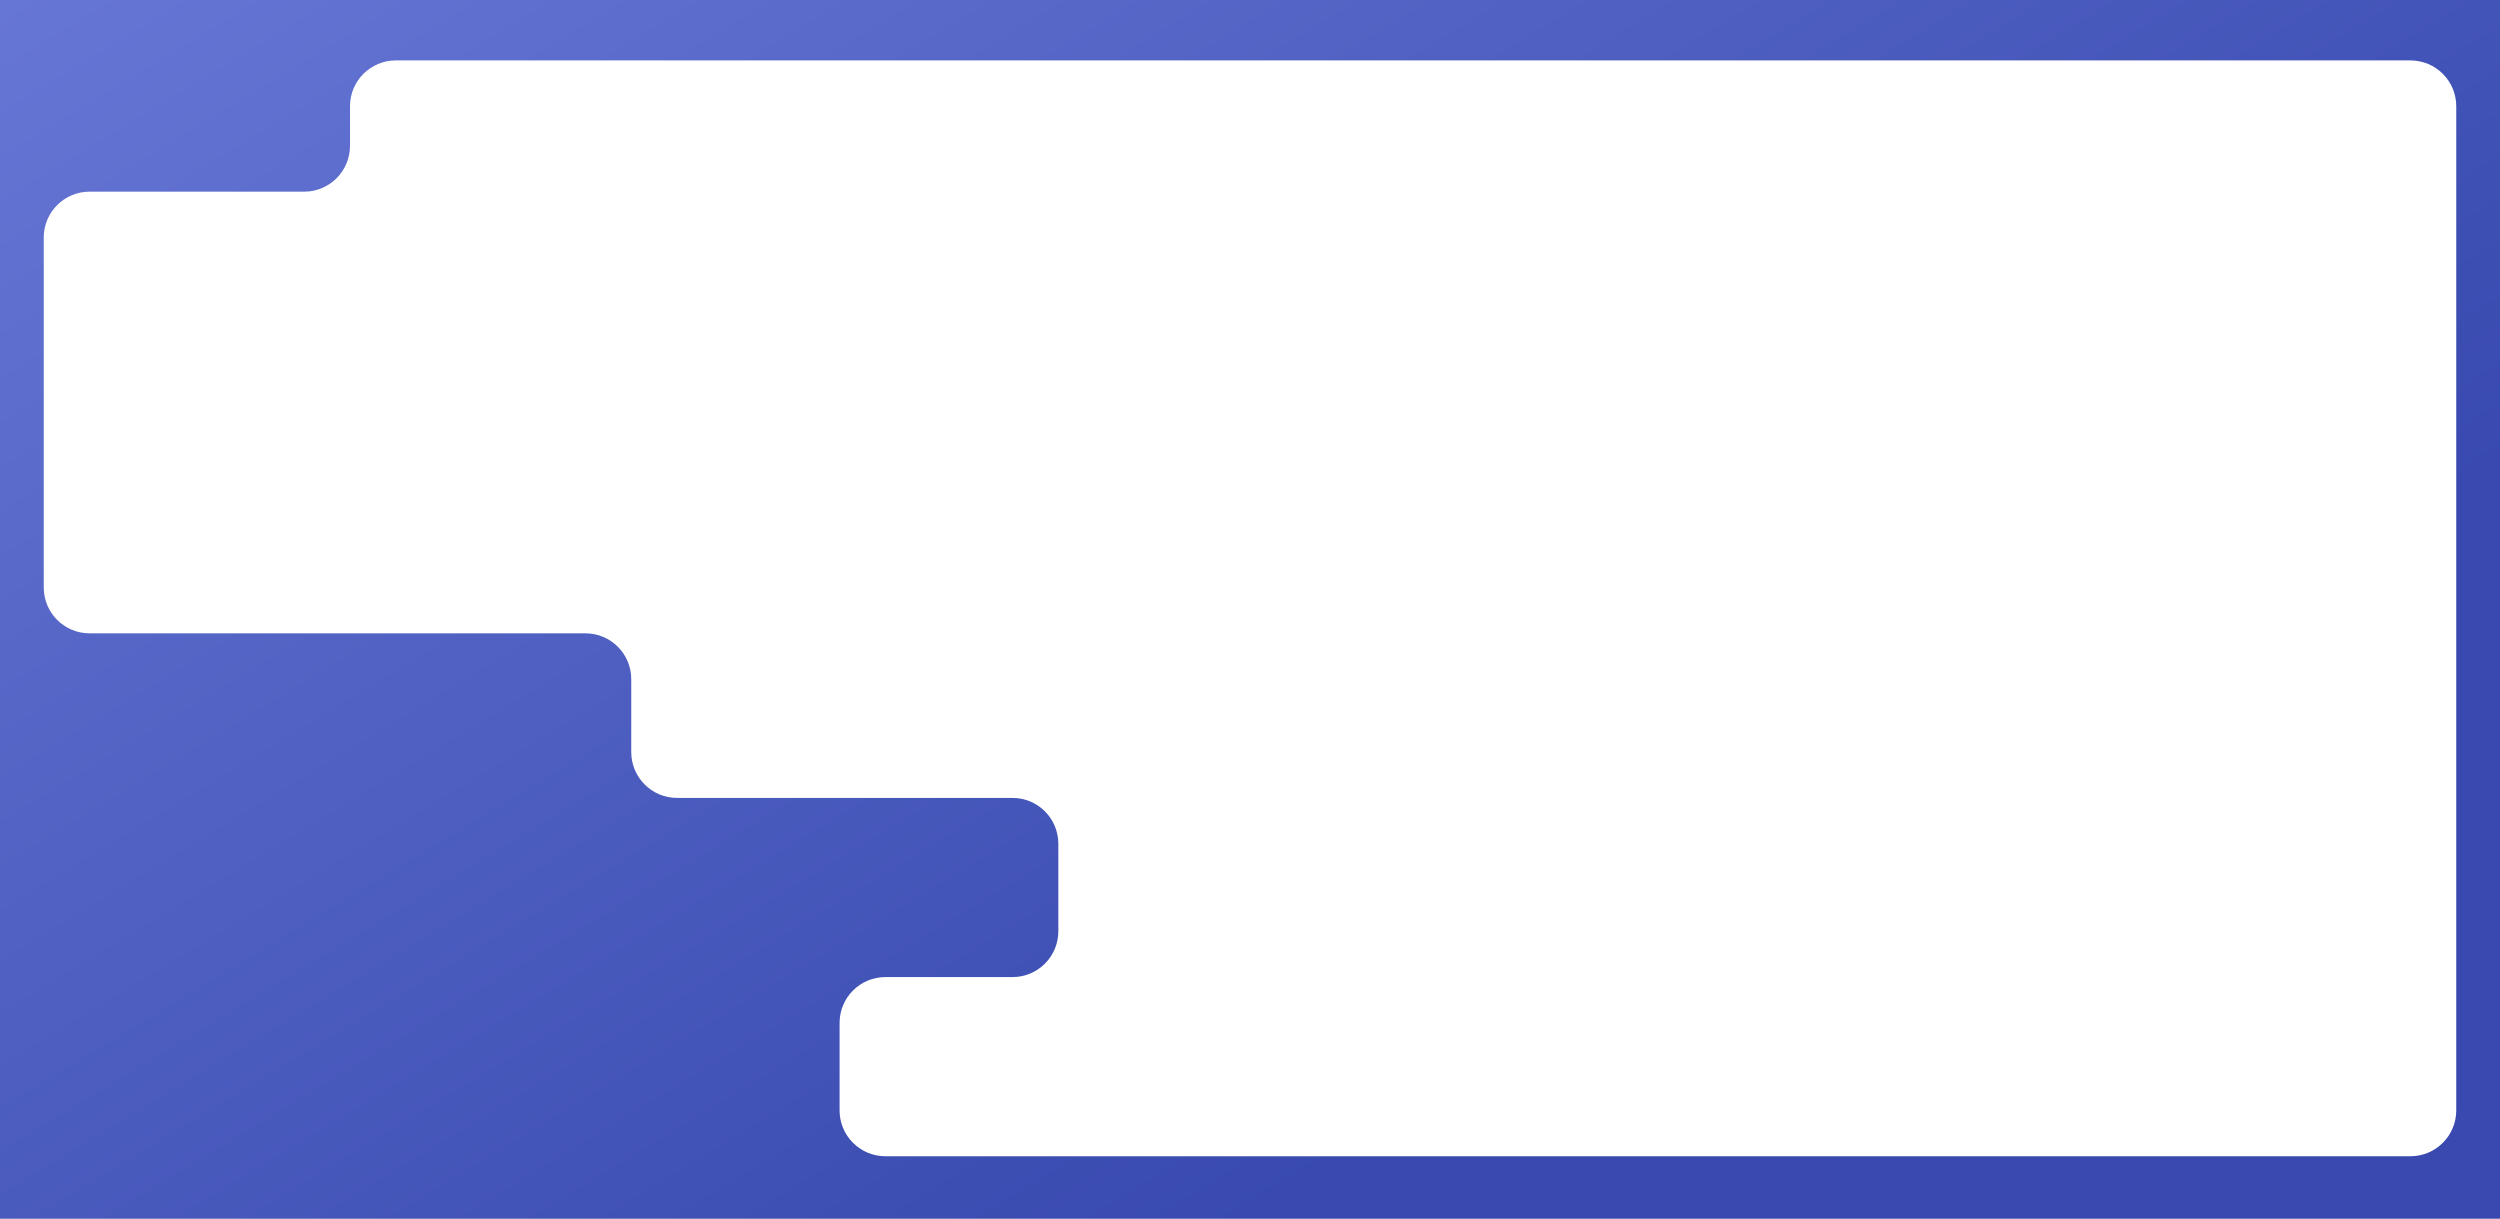
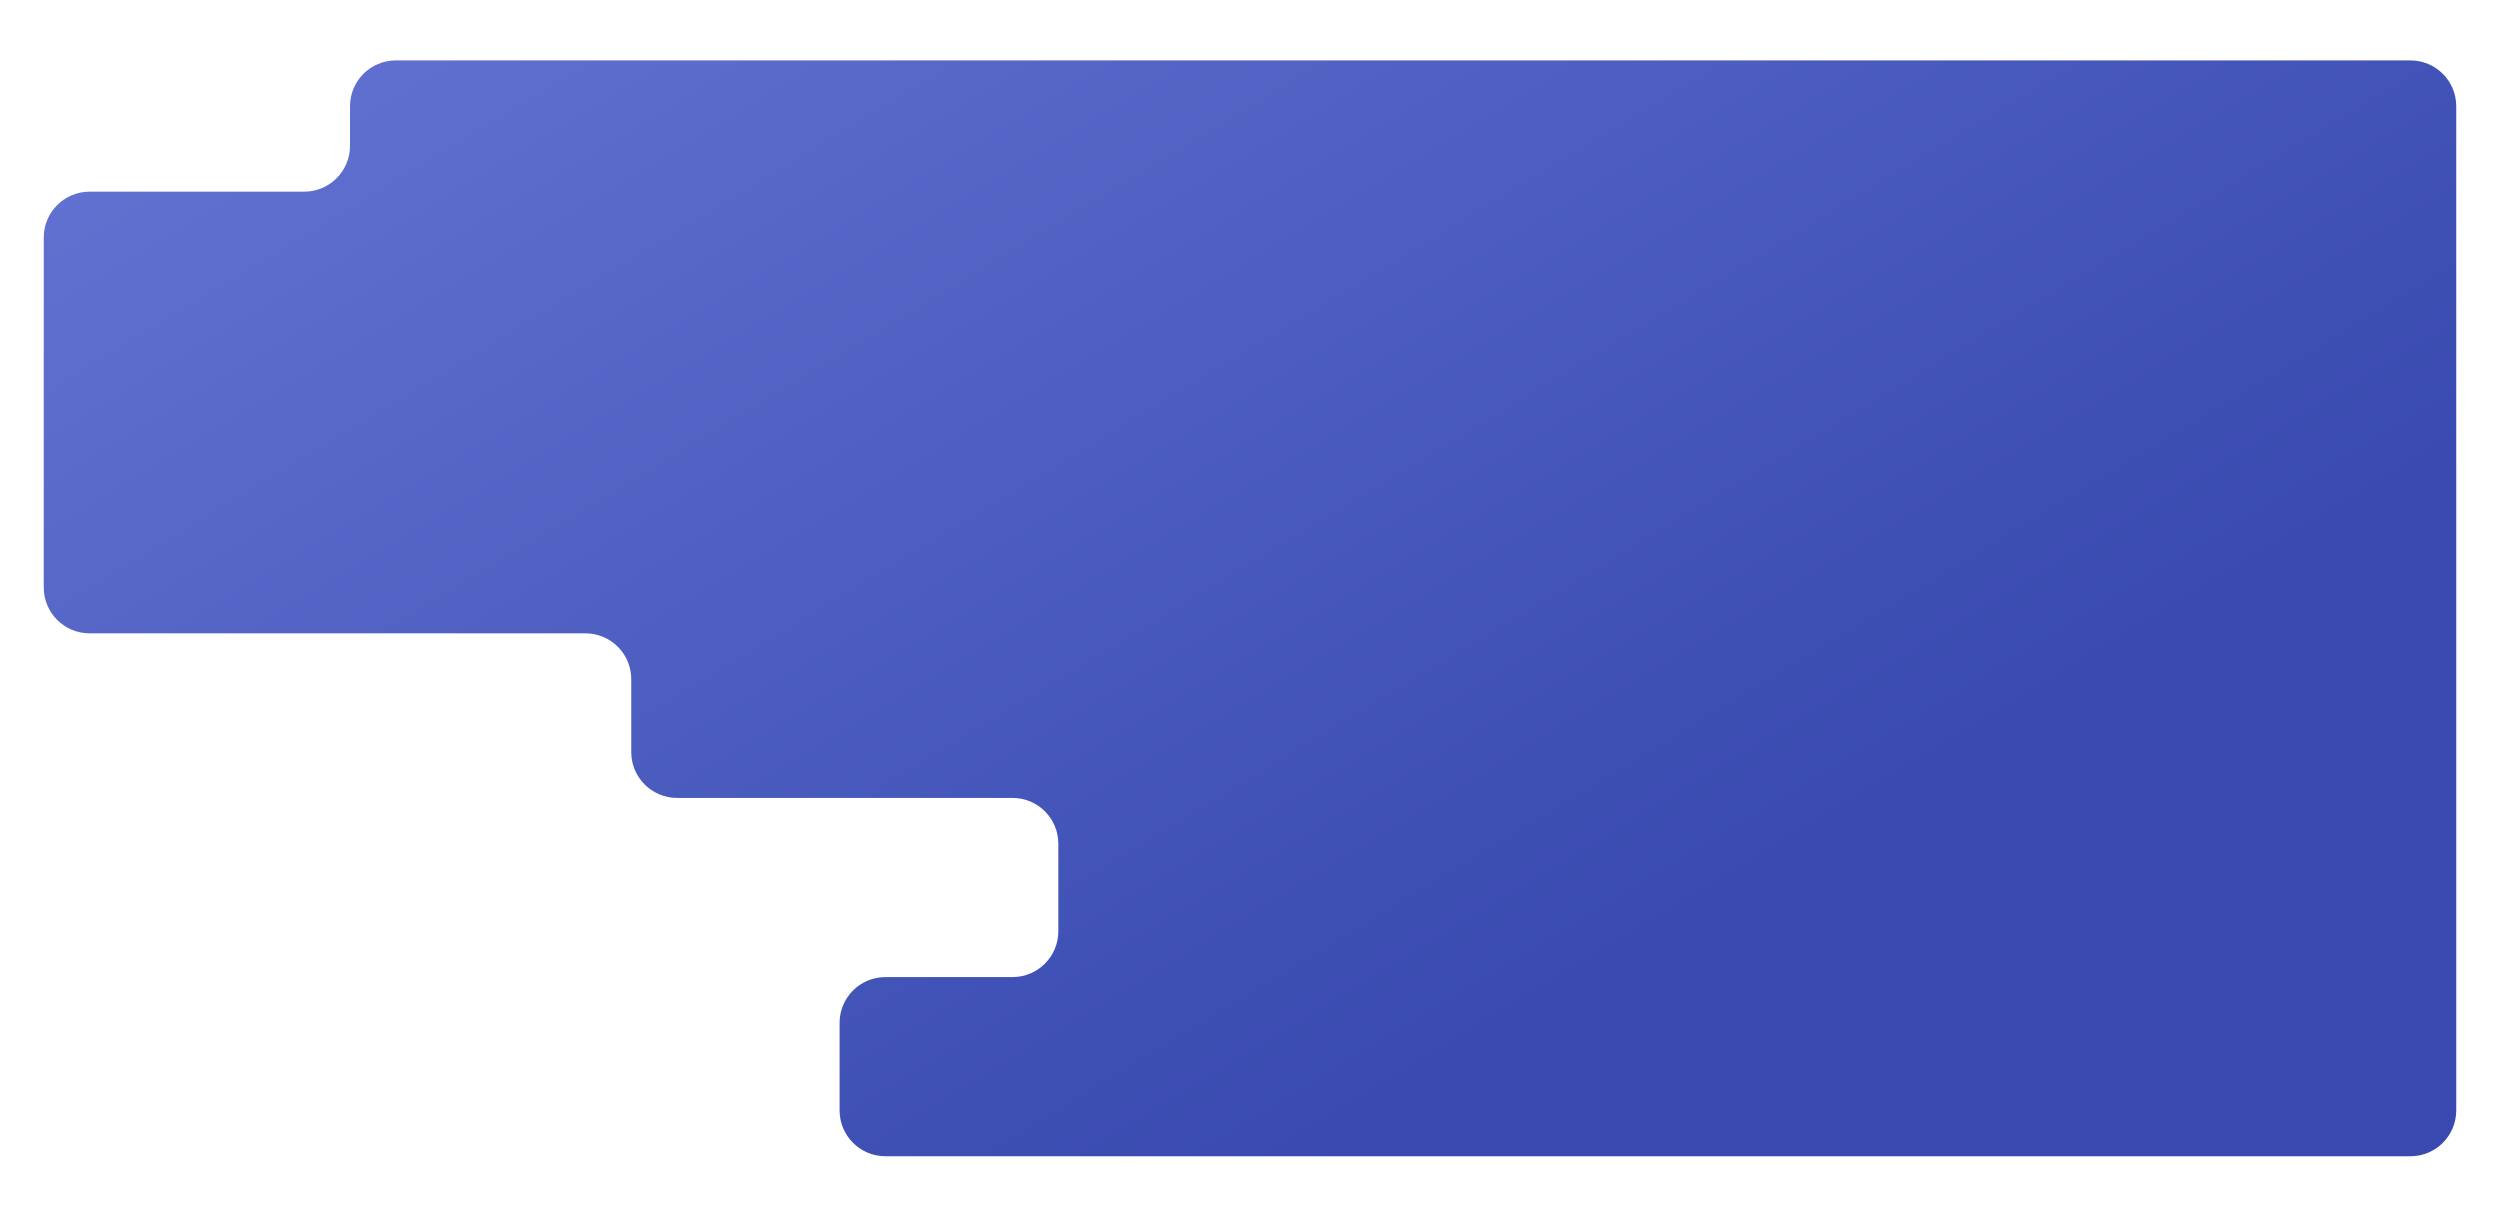
<svg xmlns="http://www.w3.org/2000/svg" width="1200" height="585" viewBox="0 0 1200 585" fill="none">
-   <path fill-rule="evenodd" clip-rule="evenodd" d="M1200 0H0V585H1200V0ZM168 70C168 82.15 158.15 92 146 92H43C30.85 92 21 101.85 21 114V282C21 294.15 30.85 304 43 304H281C293.15 304 303 313.85 303 326V361C303 373.15 312.85 383 325 383H486C498.15 383 508 392.85 508 405V447C508 459.15 498.15 469 486 469H425C412.85 469 403 478.85 403 491V533C403 545.15 412.85 555 425 555H1157C1169.15 555 1179 545.15 1179 533V51C1179 38.85 1169.15 29 1157 29H190C177.85 29 168 38.85 168 51V70Z" fill="url(#paint0_linear_86_2345)" />
+   <path fill-rule="evenodd" clip-rule="evenodd" d="M1200 0H0H1200V0ZM168 70C168 82.15 158.15 92 146 92H43C30.85 92 21 101.85 21 114V282C21 294.15 30.85 304 43 304H281C293.15 304 303 313.85 303 326V361C303 373.15 312.85 383 325 383H486C498.15 383 508 392.85 508 405V447C508 459.15 498.15 469 486 469H425C412.85 469 403 478.85 403 491V533C403 545.15 412.85 555 425 555H1157C1169.15 555 1179 545.15 1179 533V51C1179 38.85 1169.15 29 1157 29H190C177.85 29 168 38.85 168 51V70Z" fill="url(#paint0_linear_86_2345)" />
  <defs>
    <linearGradient id="paint0_linear_86_2345" x1="-535" y1="-185.918" x2="110.663" y2="881.102" gradientUnits="userSpaceOnUse">
      <stop stop-color="#7F8EE9" />
      <stop offset="0.934" stop-color="#3D4EB3" />
      <stop offset="1" stop-color="#3949B0" />
    </linearGradient>
  </defs>
</svg>